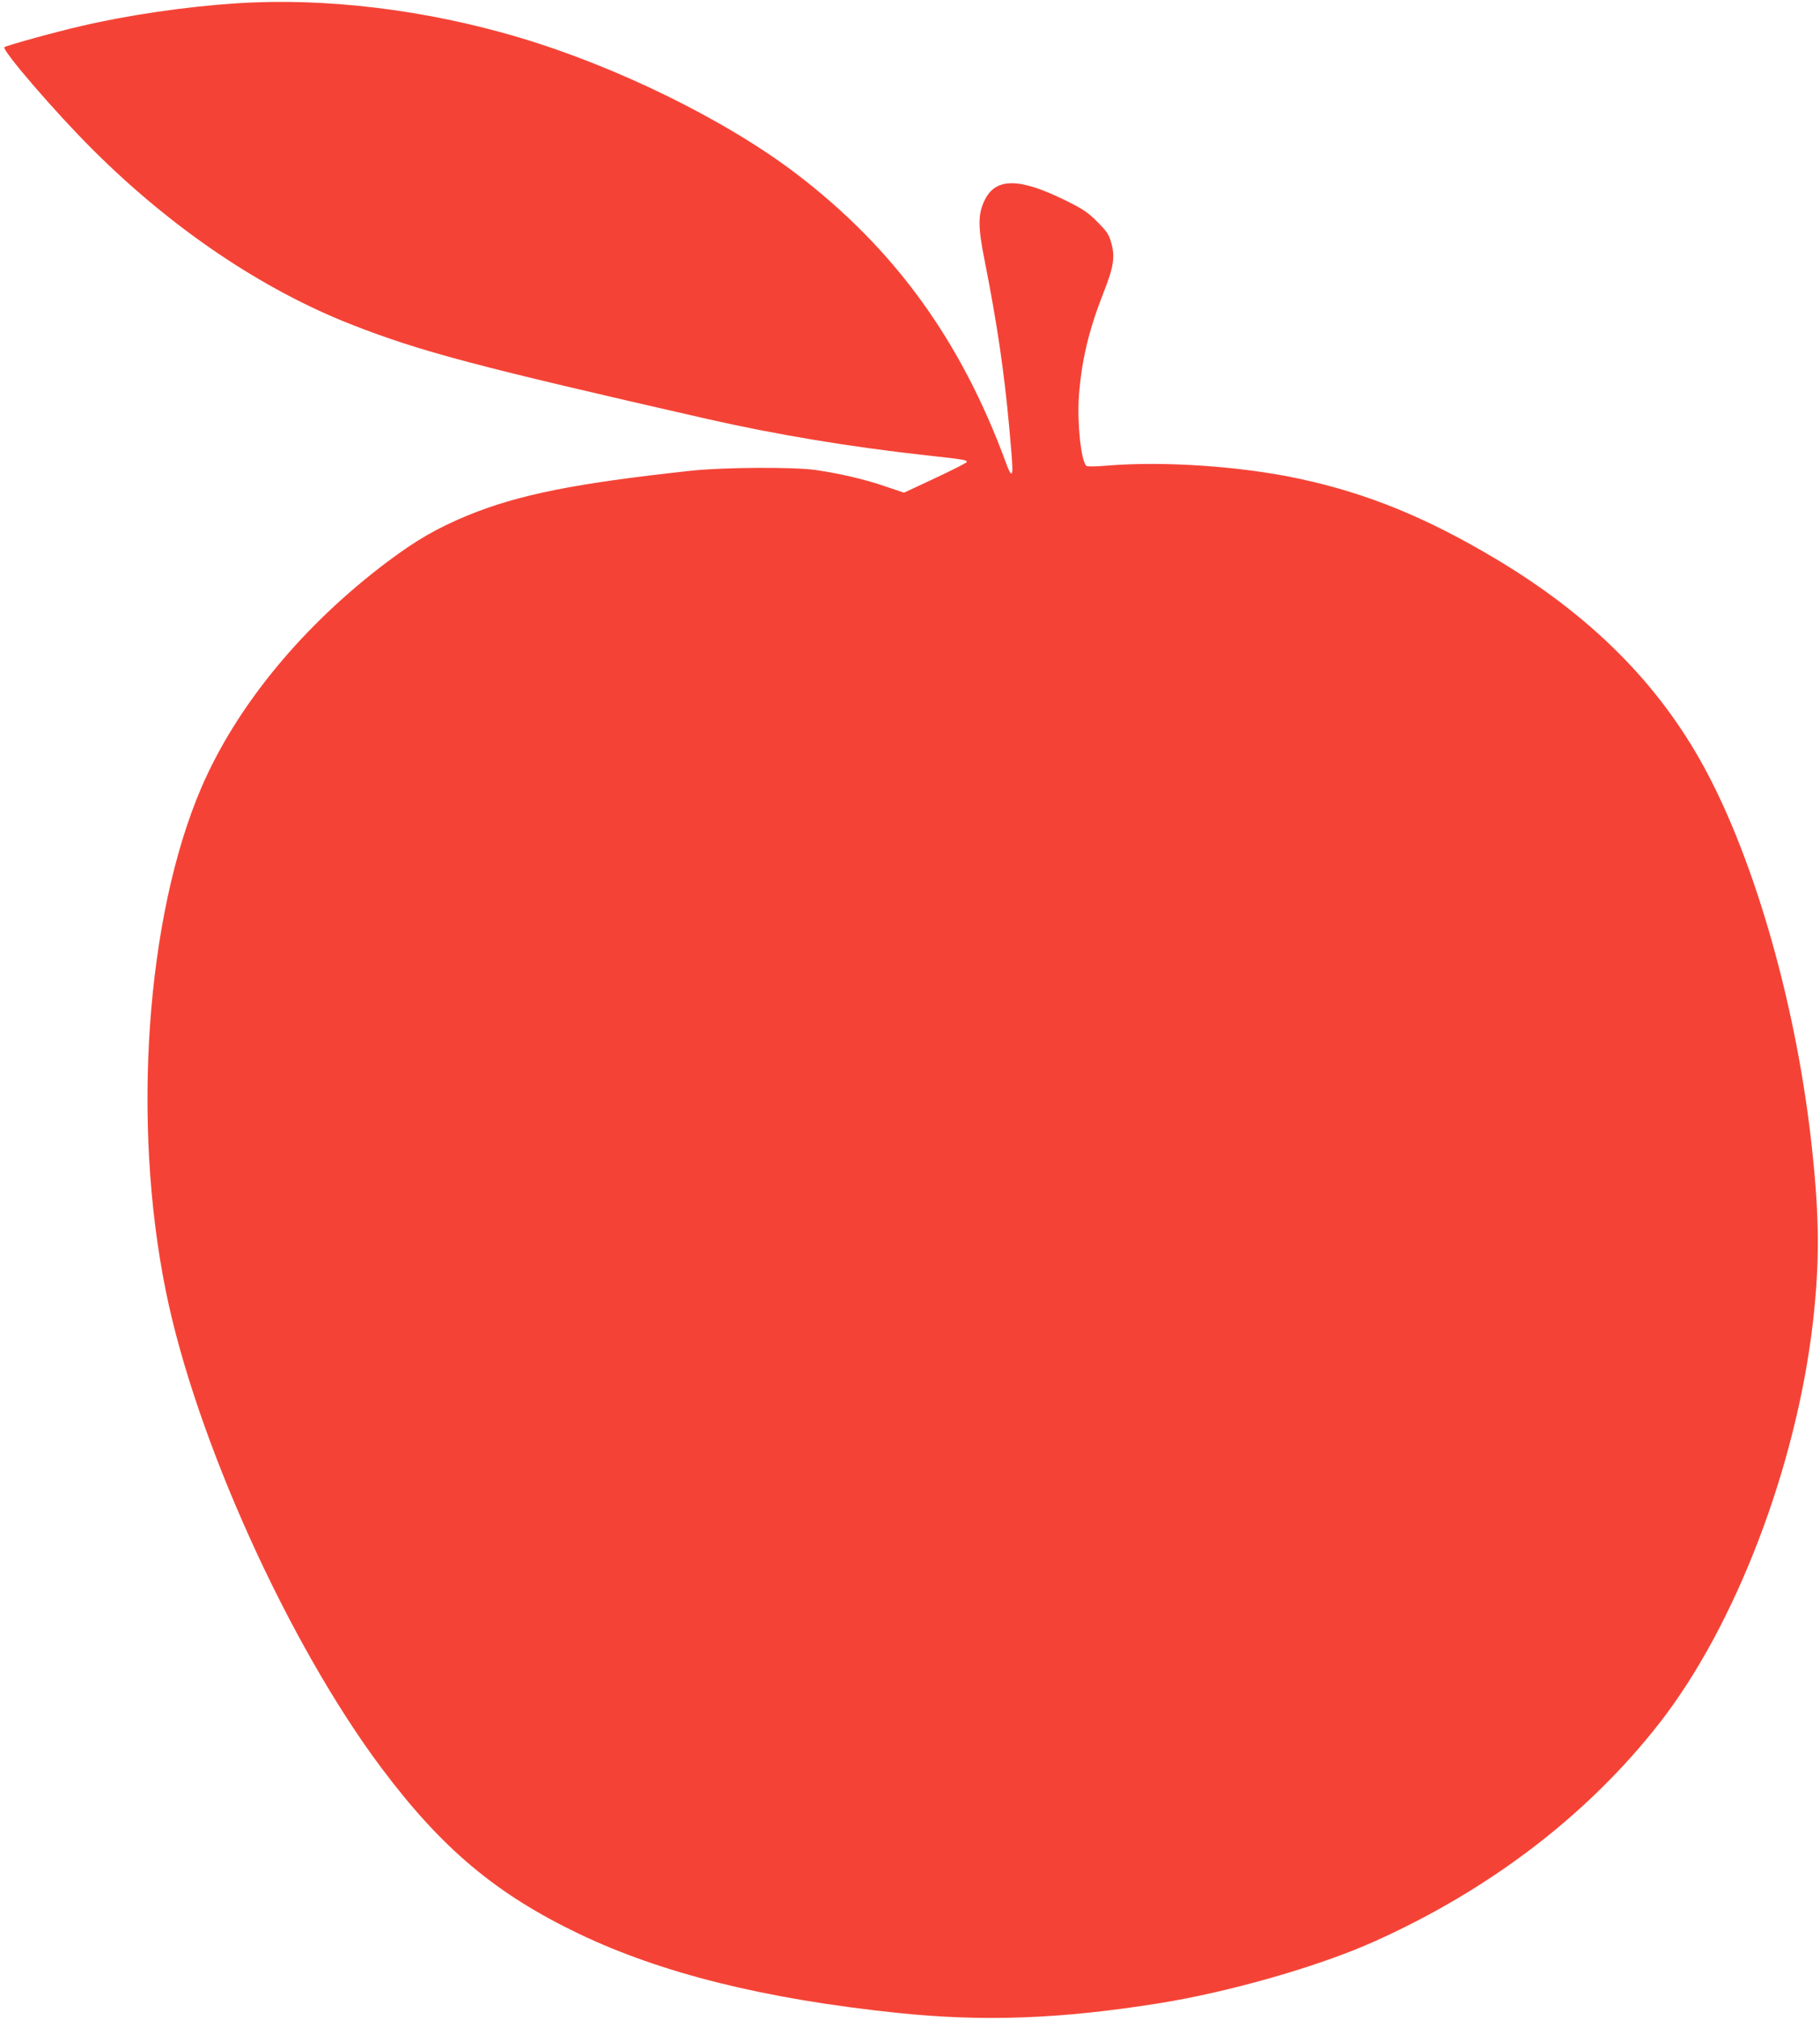
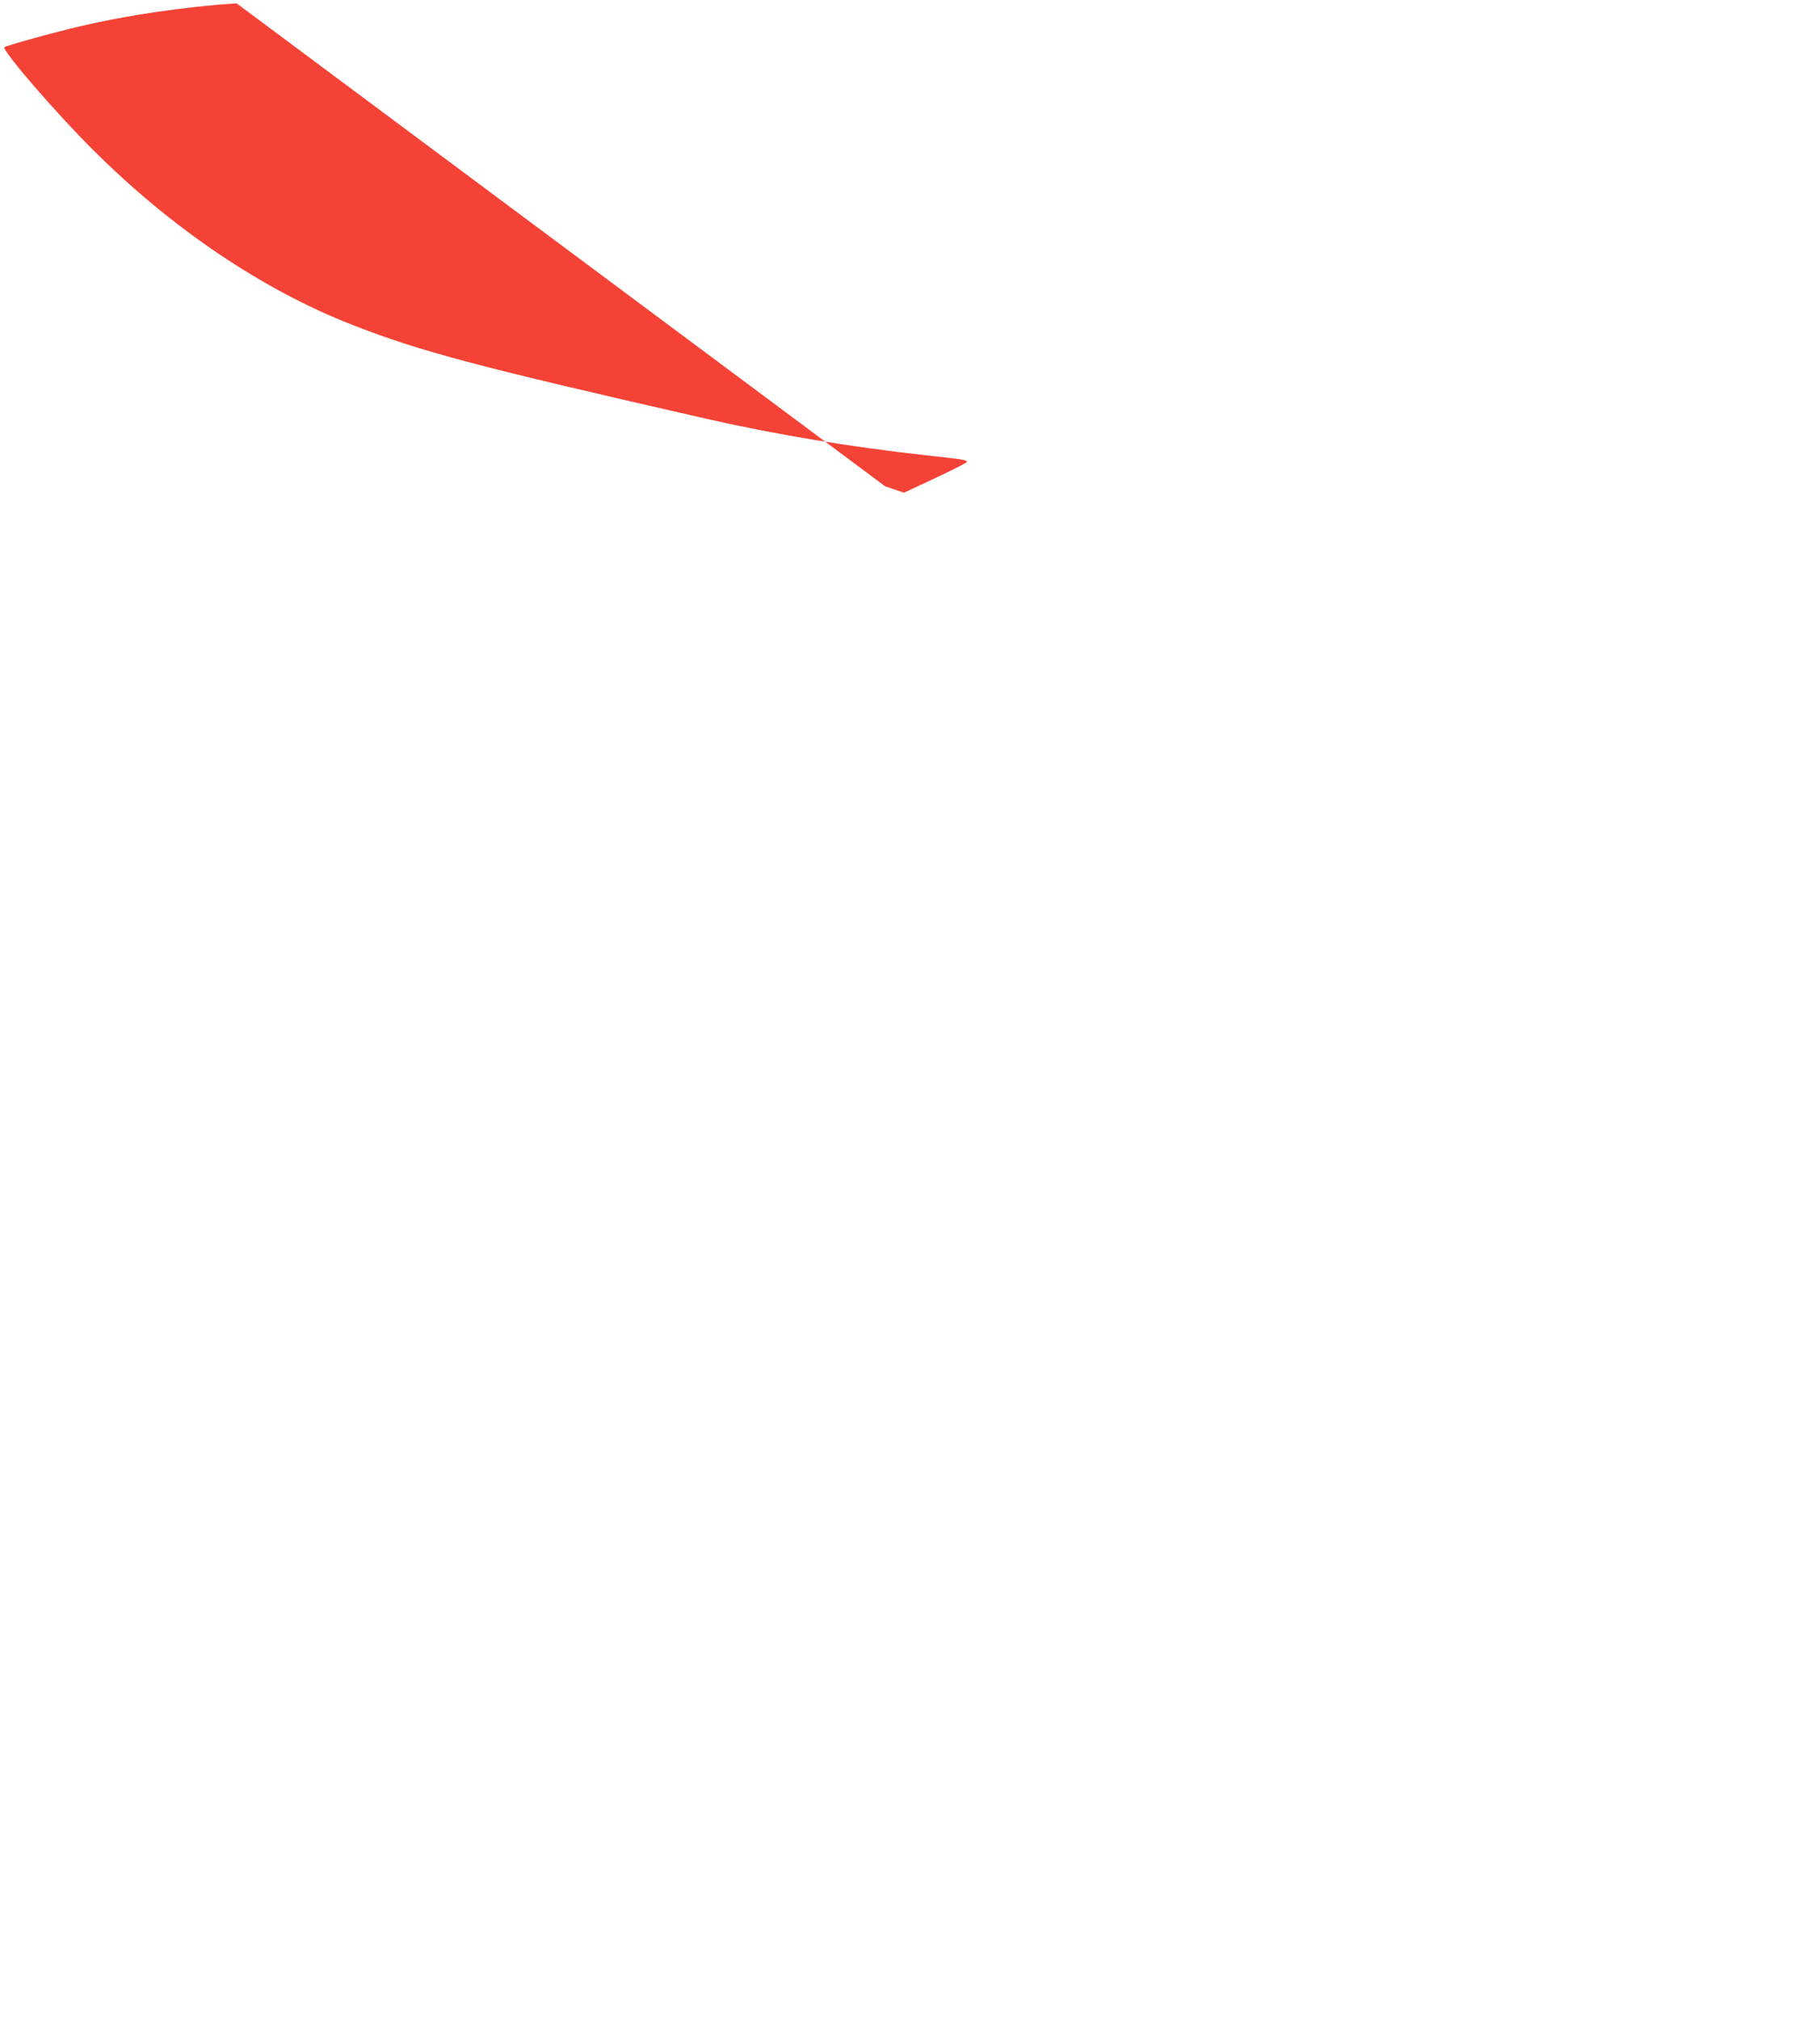
<svg xmlns="http://www.w3.org/2000/svg" version="1.0" width="1154pt" height="1280pt" viewBox="0 0 1154 1280" preserveAspectRatio="xMidYMid meet">
  <g transform="translate(0,1280) scale(0.1,-0.1)" fill="#f44336" stroke="none">
-     <path d="M1500 12779 c-324 -21 -690 -75 -985 -144 -166 -38 -476 -124 -487 -134 -19 -16 320 -410 557 -646 501 -501 1078 -891 1650 -1114 436 -170 784 -262 2250 -596 436 -99 906 -177 1386 -230 246 -27 259 -29 259 -43 0 -4 -90 -50 -199 -101 l-199 -93 -119 40 c-129 45 -296 83 -443 104 -144 20 -587 17 -790 -5 -737 -80 -1090 -151 -1412 -282 -194 -80 -328 -157 -508 -292 -540 -405 -962 -918 -1185 -1438 -348 -812 -440 -2118 -224 -3184 189 -936 779 -2239 1369 -3026 382 -509 725 -797 1251 -1049 523 -250 1176 -413 2019 -501 546 -57 1034 -39 1660 61 448 72 1014 234 1363 391 737 330 1359 807 1812 1388 480 617 864 1619 970 2535 43 378 42 657 -5 1095 -94 889 -358 1822 -683 2420 -290 534 -722 965 -1322 1323 -439 262 -814 415 -1240 507 -368 80 -860 114 -1220 85 -76 -7 -132 -7 -137 -2 -34 34 -59 273 -47 443 17 225 62 415 155 652 66 166 76 231 49 322 -14 50 -28 70 -88 130 -62 62 -91 81 -207 138 -285 140 -434 141 -504 4 -46 -90 -47 -170 -2 -392 79 -402 122 -691 156 -1062 22 -249 24 -283 11 -283 -5 0 -19 28 -31 63 -285 778 -709 1363 -1335 1839 -447 339 -1135 677 -1755 861 -592 176 -1227 253 -1790 216z" />
+     <path d="M1500 12779 c-324 -21 -690 -75 -985 -144 -166 -38 -476 -124 -487 -134 -19 -16 320 -410 557 -646 501 -501 1078 -891 1650 -1114 436 -170 784 -262 2250 -596 436 -99 906 -177 1386 -230 246 -27 259 -29 259 -43 0 -4 -90 -50 -199 -101 l-199 -93 -119 40 z" />
  </g>
</svg>